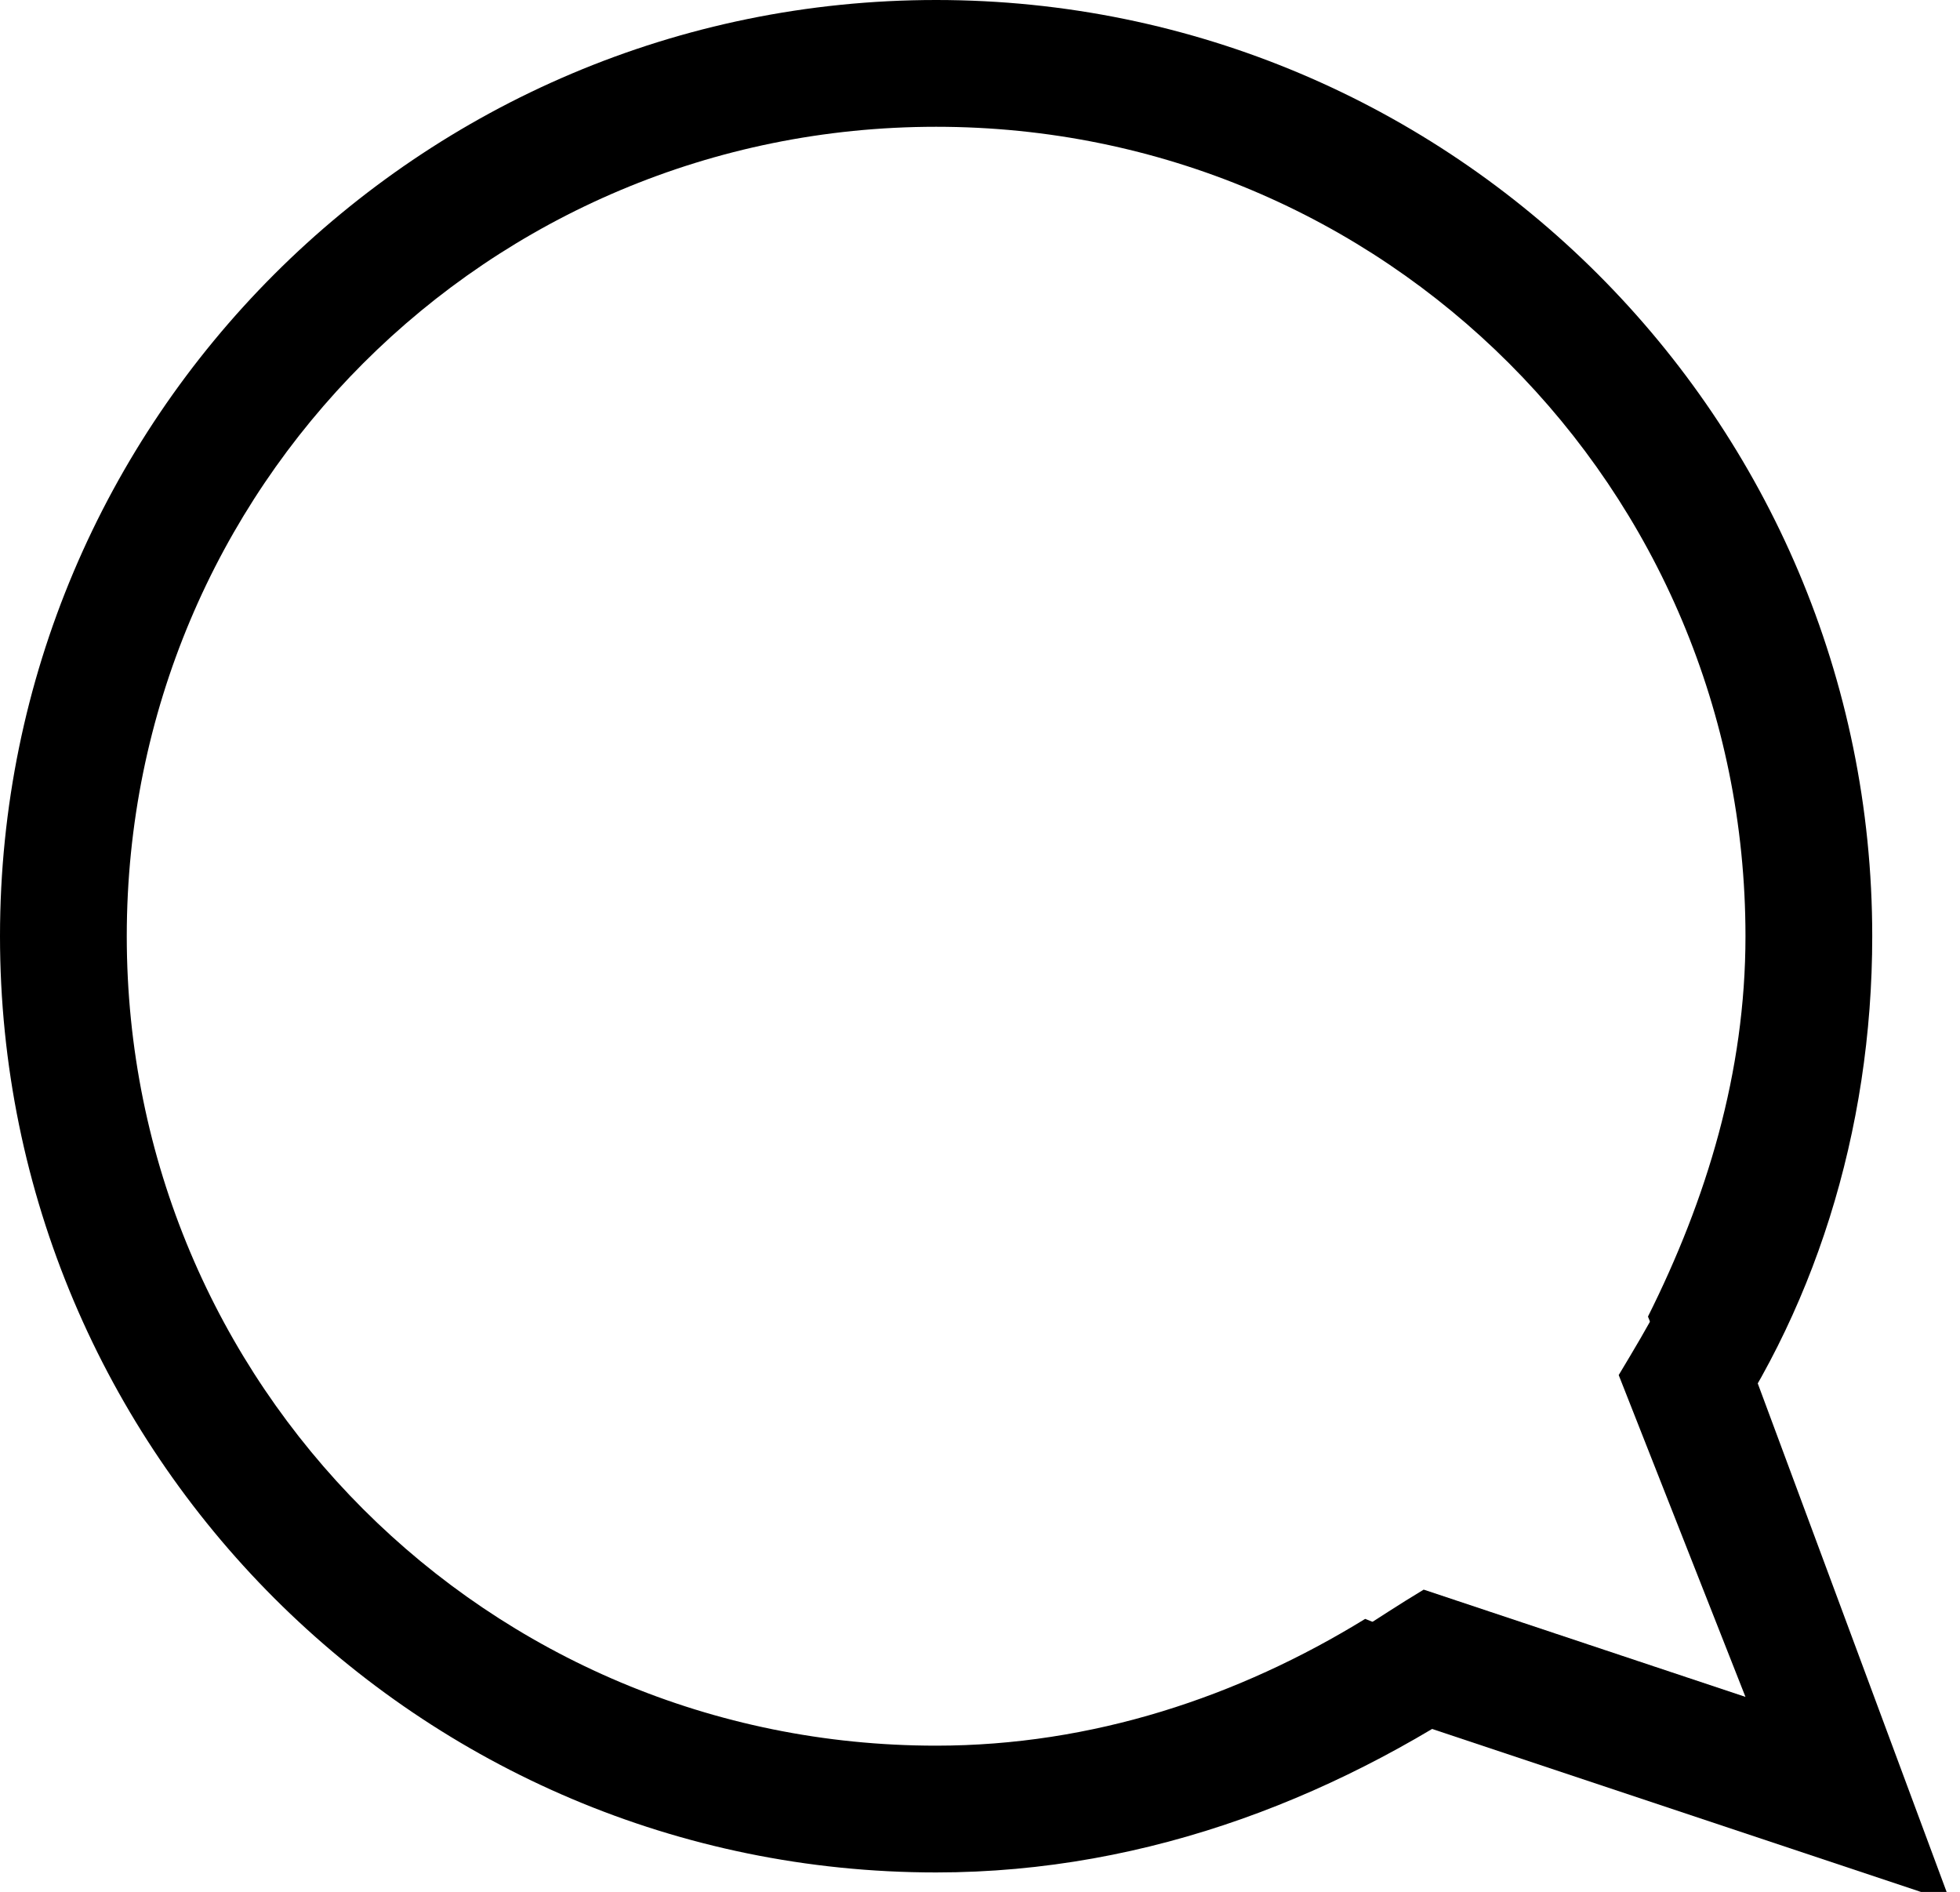
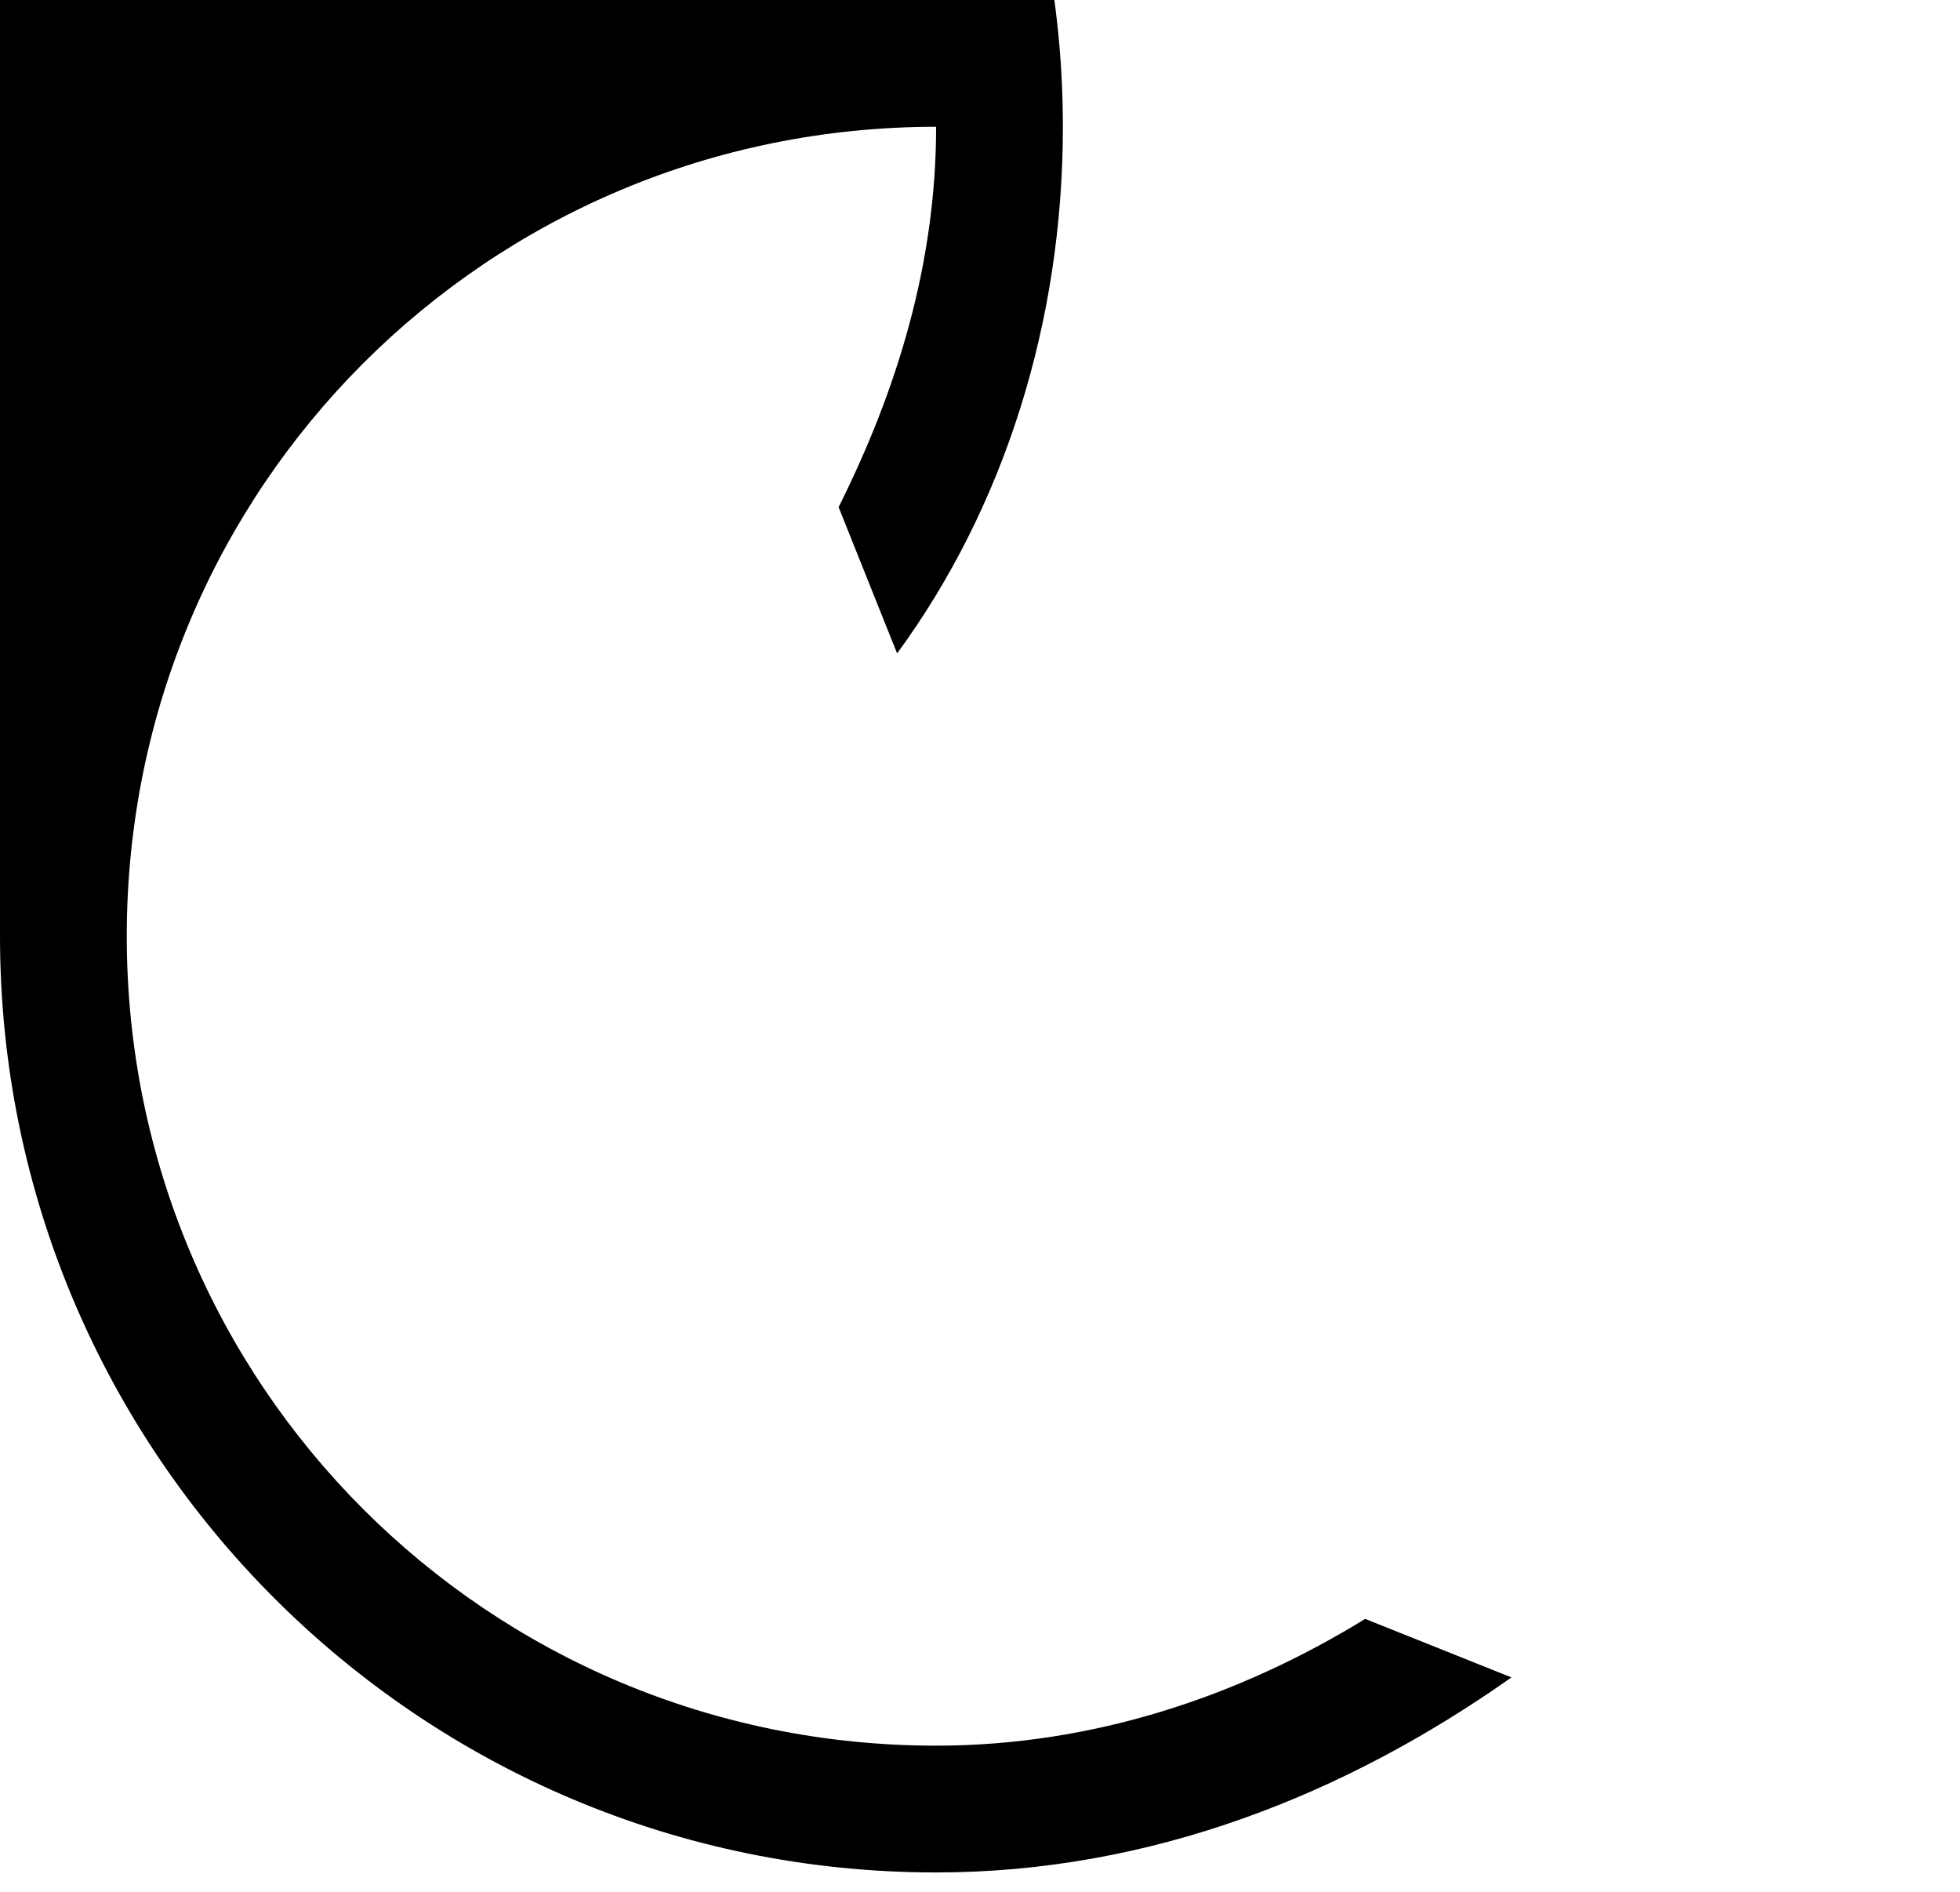
<svg xmlns="http://www.w3.org/2000/svg" id="Capa_1" x="0px" y="0px" viewBox="0 0 20.1 19.4" style="enable-background:new 0 0 20.1 19.4;" xml:space="preserve">
  <g id="XMLID_172_">
-     <path id="XMLID_179_" d="M17.4,12.5c-0.2,0.6-0.5,1.1-0.8,1.6l1.3,3.3l-3.3-1.1c-0.5,0.3-0.9,0.6-1.5,0.9l6.9,2.3L17.4,12.5z" />
-     <path id="XMLID_178_" d="M14,16.6c-1.3,0.8-2.8,1.3-4.4,1.3c-4.6,0-8.3-3.7-8.3-8.3C1.3,5,5,1.3,9.6,1.3s8.3,3.7,8.3,8.3  c0,1.4-0.4,2.7-1,3.9l0.6,1.5c1.1-1.5,1.7-3.4,1.7-5.4c0-5.3-4.3-9.6-9.6-9.6S0,4.3,0,9.6c0,5.3,4.3,9.6,9.6,9.6  c2.2,0,4.2-0.8,5.9-2L14,16.6z" />
+     <path id="XMLID_178_" d="M14,16.6c-1.3,0.8-2.8,1.3-4.4,1.3c-4.6,0-8.3-3.7-8.3-8.3C1.3,5,5,1.3,9.6,1.3c0,1.4-0.4,2.7-1,3.9l0.6,1.5c1.1-1.5,1.7-3.4,1.7-5.4c0-5.3-4.3-9.6-9.6-9.6S0,4.3,0,9.6c0,5.3,4.3,9.6,9.6,9.6  c2.2,0,4.2-0.8,5.9-2L14,16.6z" />
  </g>
</svg>